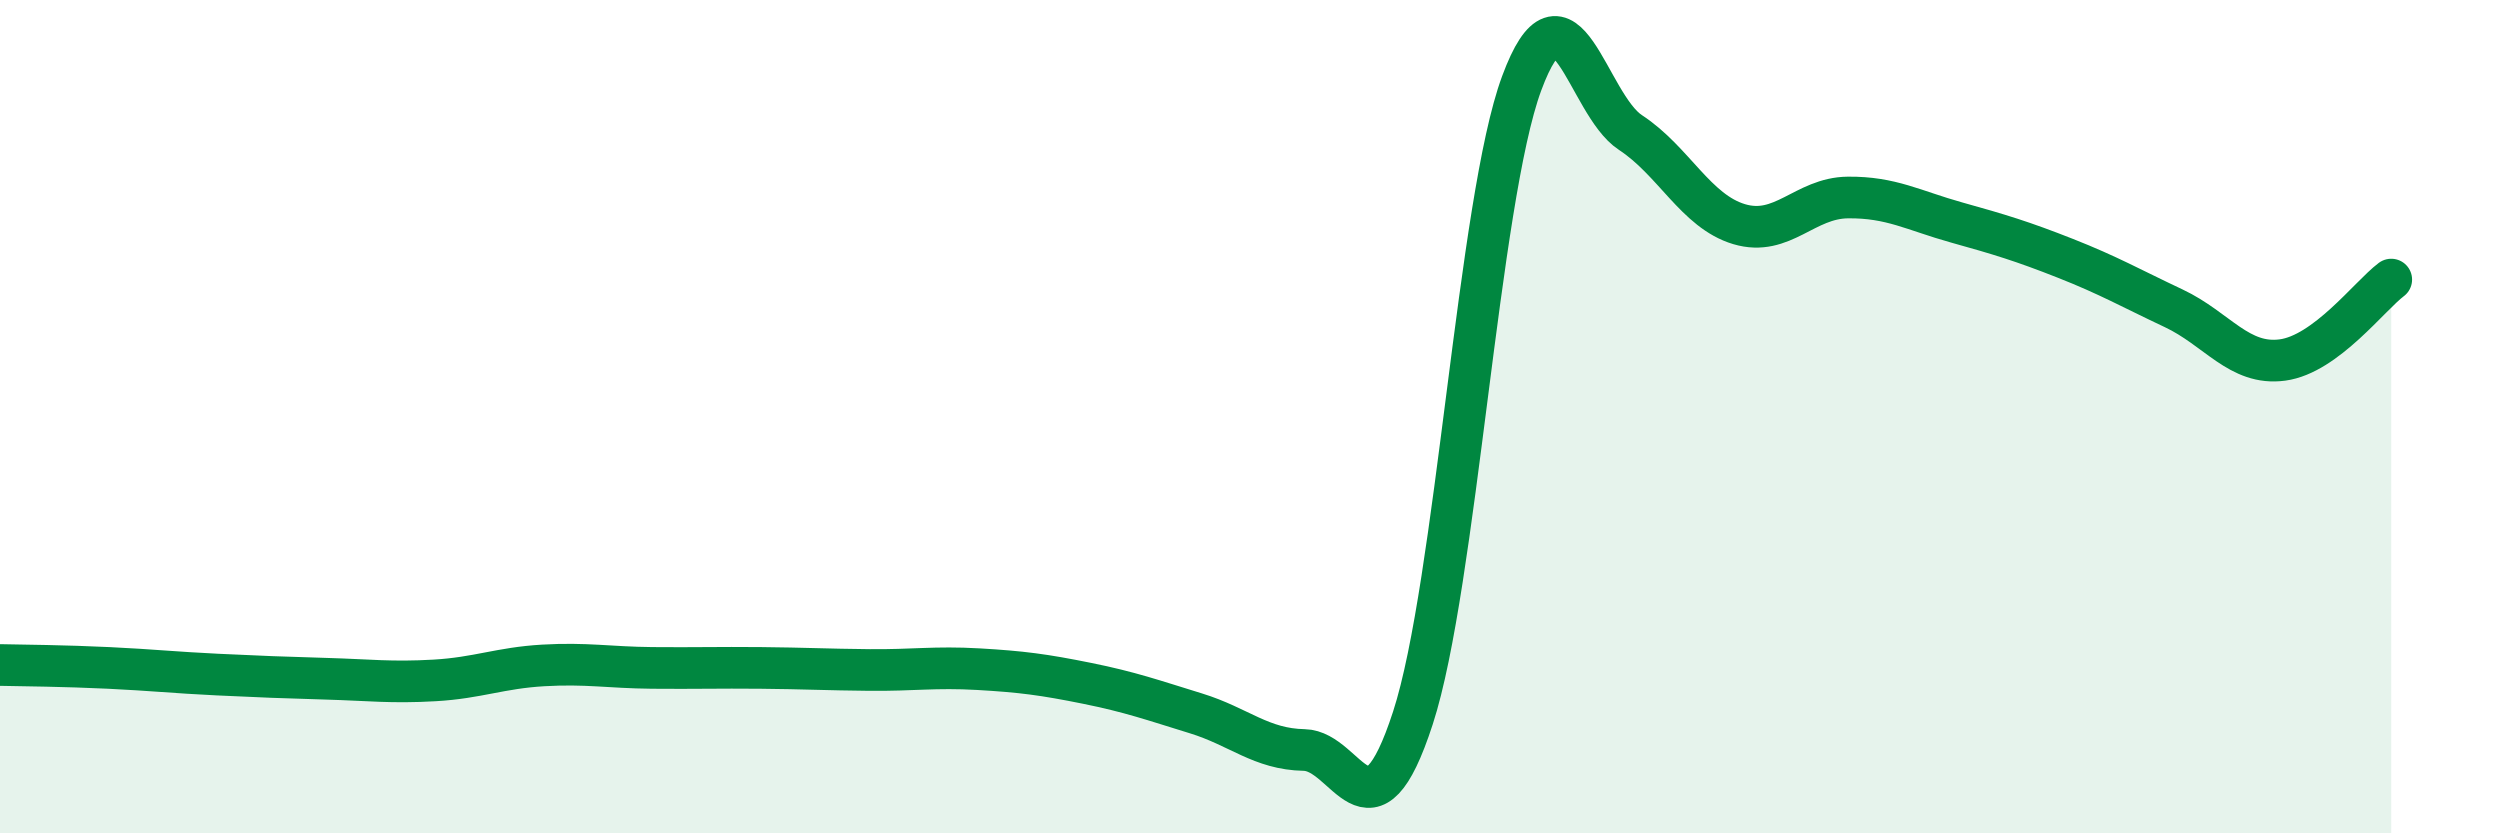
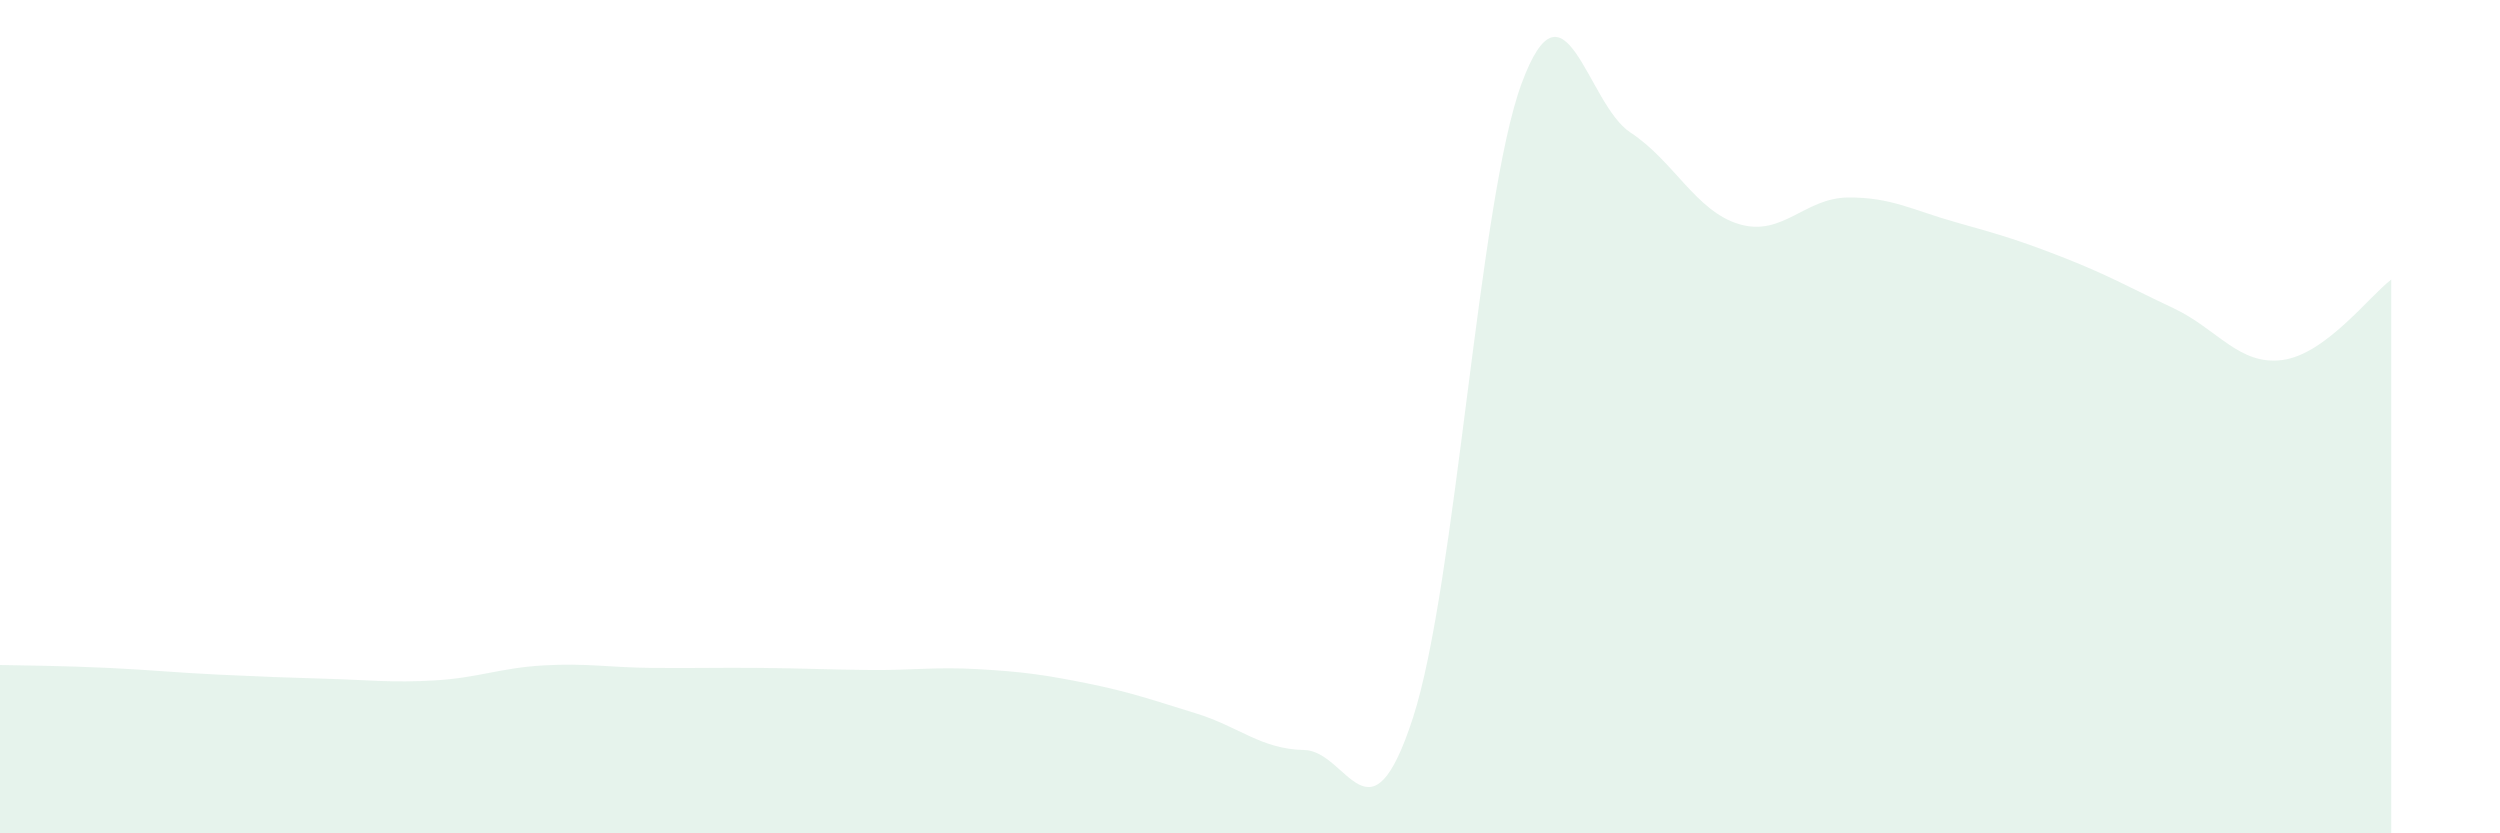
<svg xmlns="http://www.w3.org/2000/svg" width="60" height="20" viewBox="0 0 60 20">
  <path d="M 0,15.96 C 0.52,15.97 1.57,15.98 2.61,16.03 C 3.65,16.08 4.18,16.14 5.22,16.19 C 6.26,16.24 6.79,16.26 7.83,16.29 C 8.87,16.32 9.39,16.39 10.43,16.33 C 11.47,16.27 12,16.03 13.04,15.97 C 14.08,15.91 14.61,16.02 15.65,16.03 C 16.69,16.04 17.22,16.02 18.26,16.03 C 19.3,16.04 19.83,16.07 20.87,16.08 C 21.91,16.09 22.44,16 23.48,16.06 C 24.52,16.12 25.05,16.19 26.09,16.4 C 27.13,16.61 27.66,16.8 28.7,17.12 C 29.74,17.44 30.26,17.98 31.3,18 C 32.34,18.02 32.87,20.43 33.91,17.23 C 34.95,14.03 35.48,4.81 36.52,2 C 37.56,-0.81 38.09,2.5 39.13,3.18 C 40.17,3.86 40.7,5.07 41.74,5.38 C 42.78,5.69 43.31,4.75 44.35,4.74 C 45.39,4.73 45.92,5.05 46.96,5.34 C 48,5.63 48.53,5.79 49.57,6.2 C 50.61,6.61 51.13,6.91 52.17,7.4 C 53.21,7.89 53.74,8.78 54.78,8.64 C 55.82,8.5 56.87,7.1 57.39,6.71L57.39 20L0 20Z" fill="#008740" opacity="0.1" stroke-linecap="round" stroke-linejoin="round" />
-   <path d="M 0,15.96 C 0.52,15.97 1.57,15.98 2.61,16.03 C 3.65,16.08 4.18,16.14 5.22,16.19 C 6.26,16.24 6.79,16.26 7.83,16.29 C 8.87,16.32 9.39,16.39 10.43,16.33 C 11.47,16.27 12,16.03 13.04,15.97 C 14.08,15.91 14.61,16.02 15.65,16.03 C 16.69,16.04 17.22,16.02 18.26,16.03 C 19.3,16.04 19.83,16.07 20.87,16.08 C 21.91,16.09 22.44,16 23.48,16.06 C 24.52,16.12 25.05,16.19 26.09,16.4 C 27.13,16.61 27.66,16.8 28.7,17.12 C 29.74,17.44 30.26,17.98 31.3,18 C 32.34,18.02 32.87,20.43 33.91,17.23 C 34.95,14.03 35.48,4.81 36.52,2 C 37.56,-0.81 38.09,2.5 39.13,3.18 C 40.17,3.86 40.7,5.07 41.74,5.38 C 42.78,5.69 43.31,4.75 44.35,4.74 C 45.39,4.73 45.92,5.05 46.96,5.34 C 48,5.63 48.53,5.79 49.57,6.2 C 50.61,6.61 51.13,6.91 52.17,7.4 C 53.21,7.89 53.74,8.78 54.78,8.64 C 55.82,8.5 56.87,7.1 57.39,6.71" stroke="#008740" stroke-width="1" fill="none" stroke-linecap="round" stroke-linejoin="round" />
</svg>